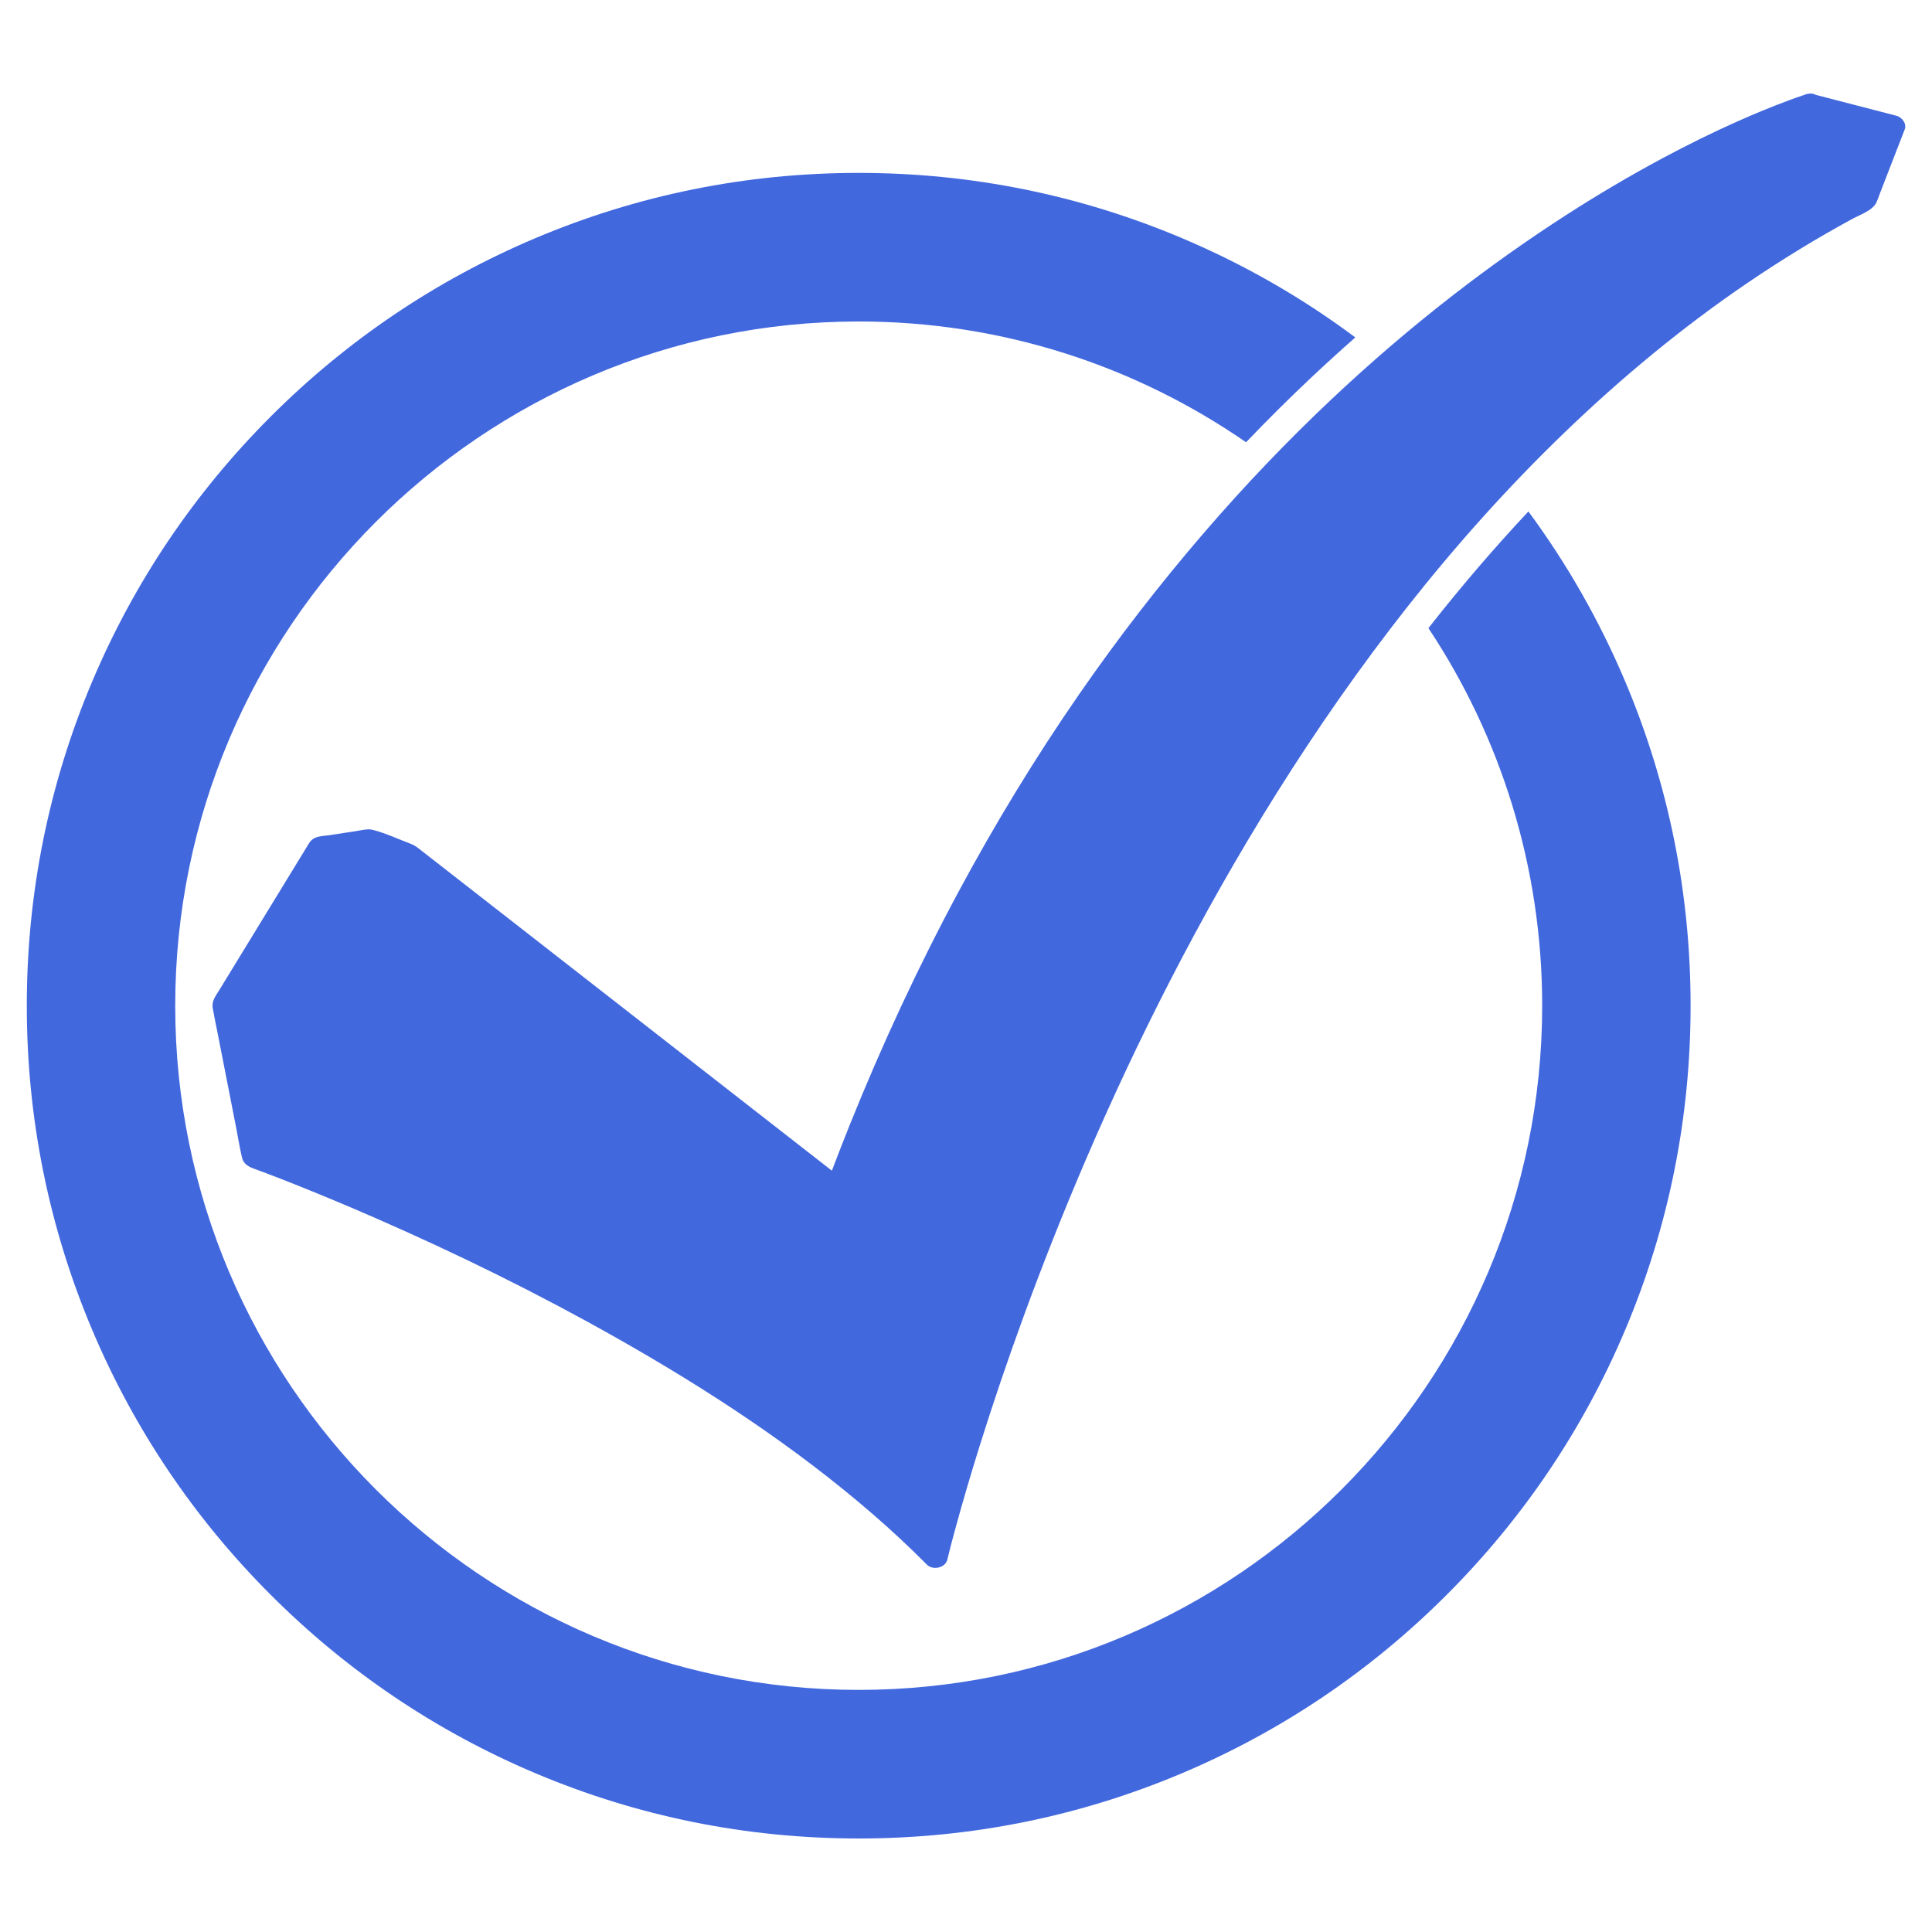
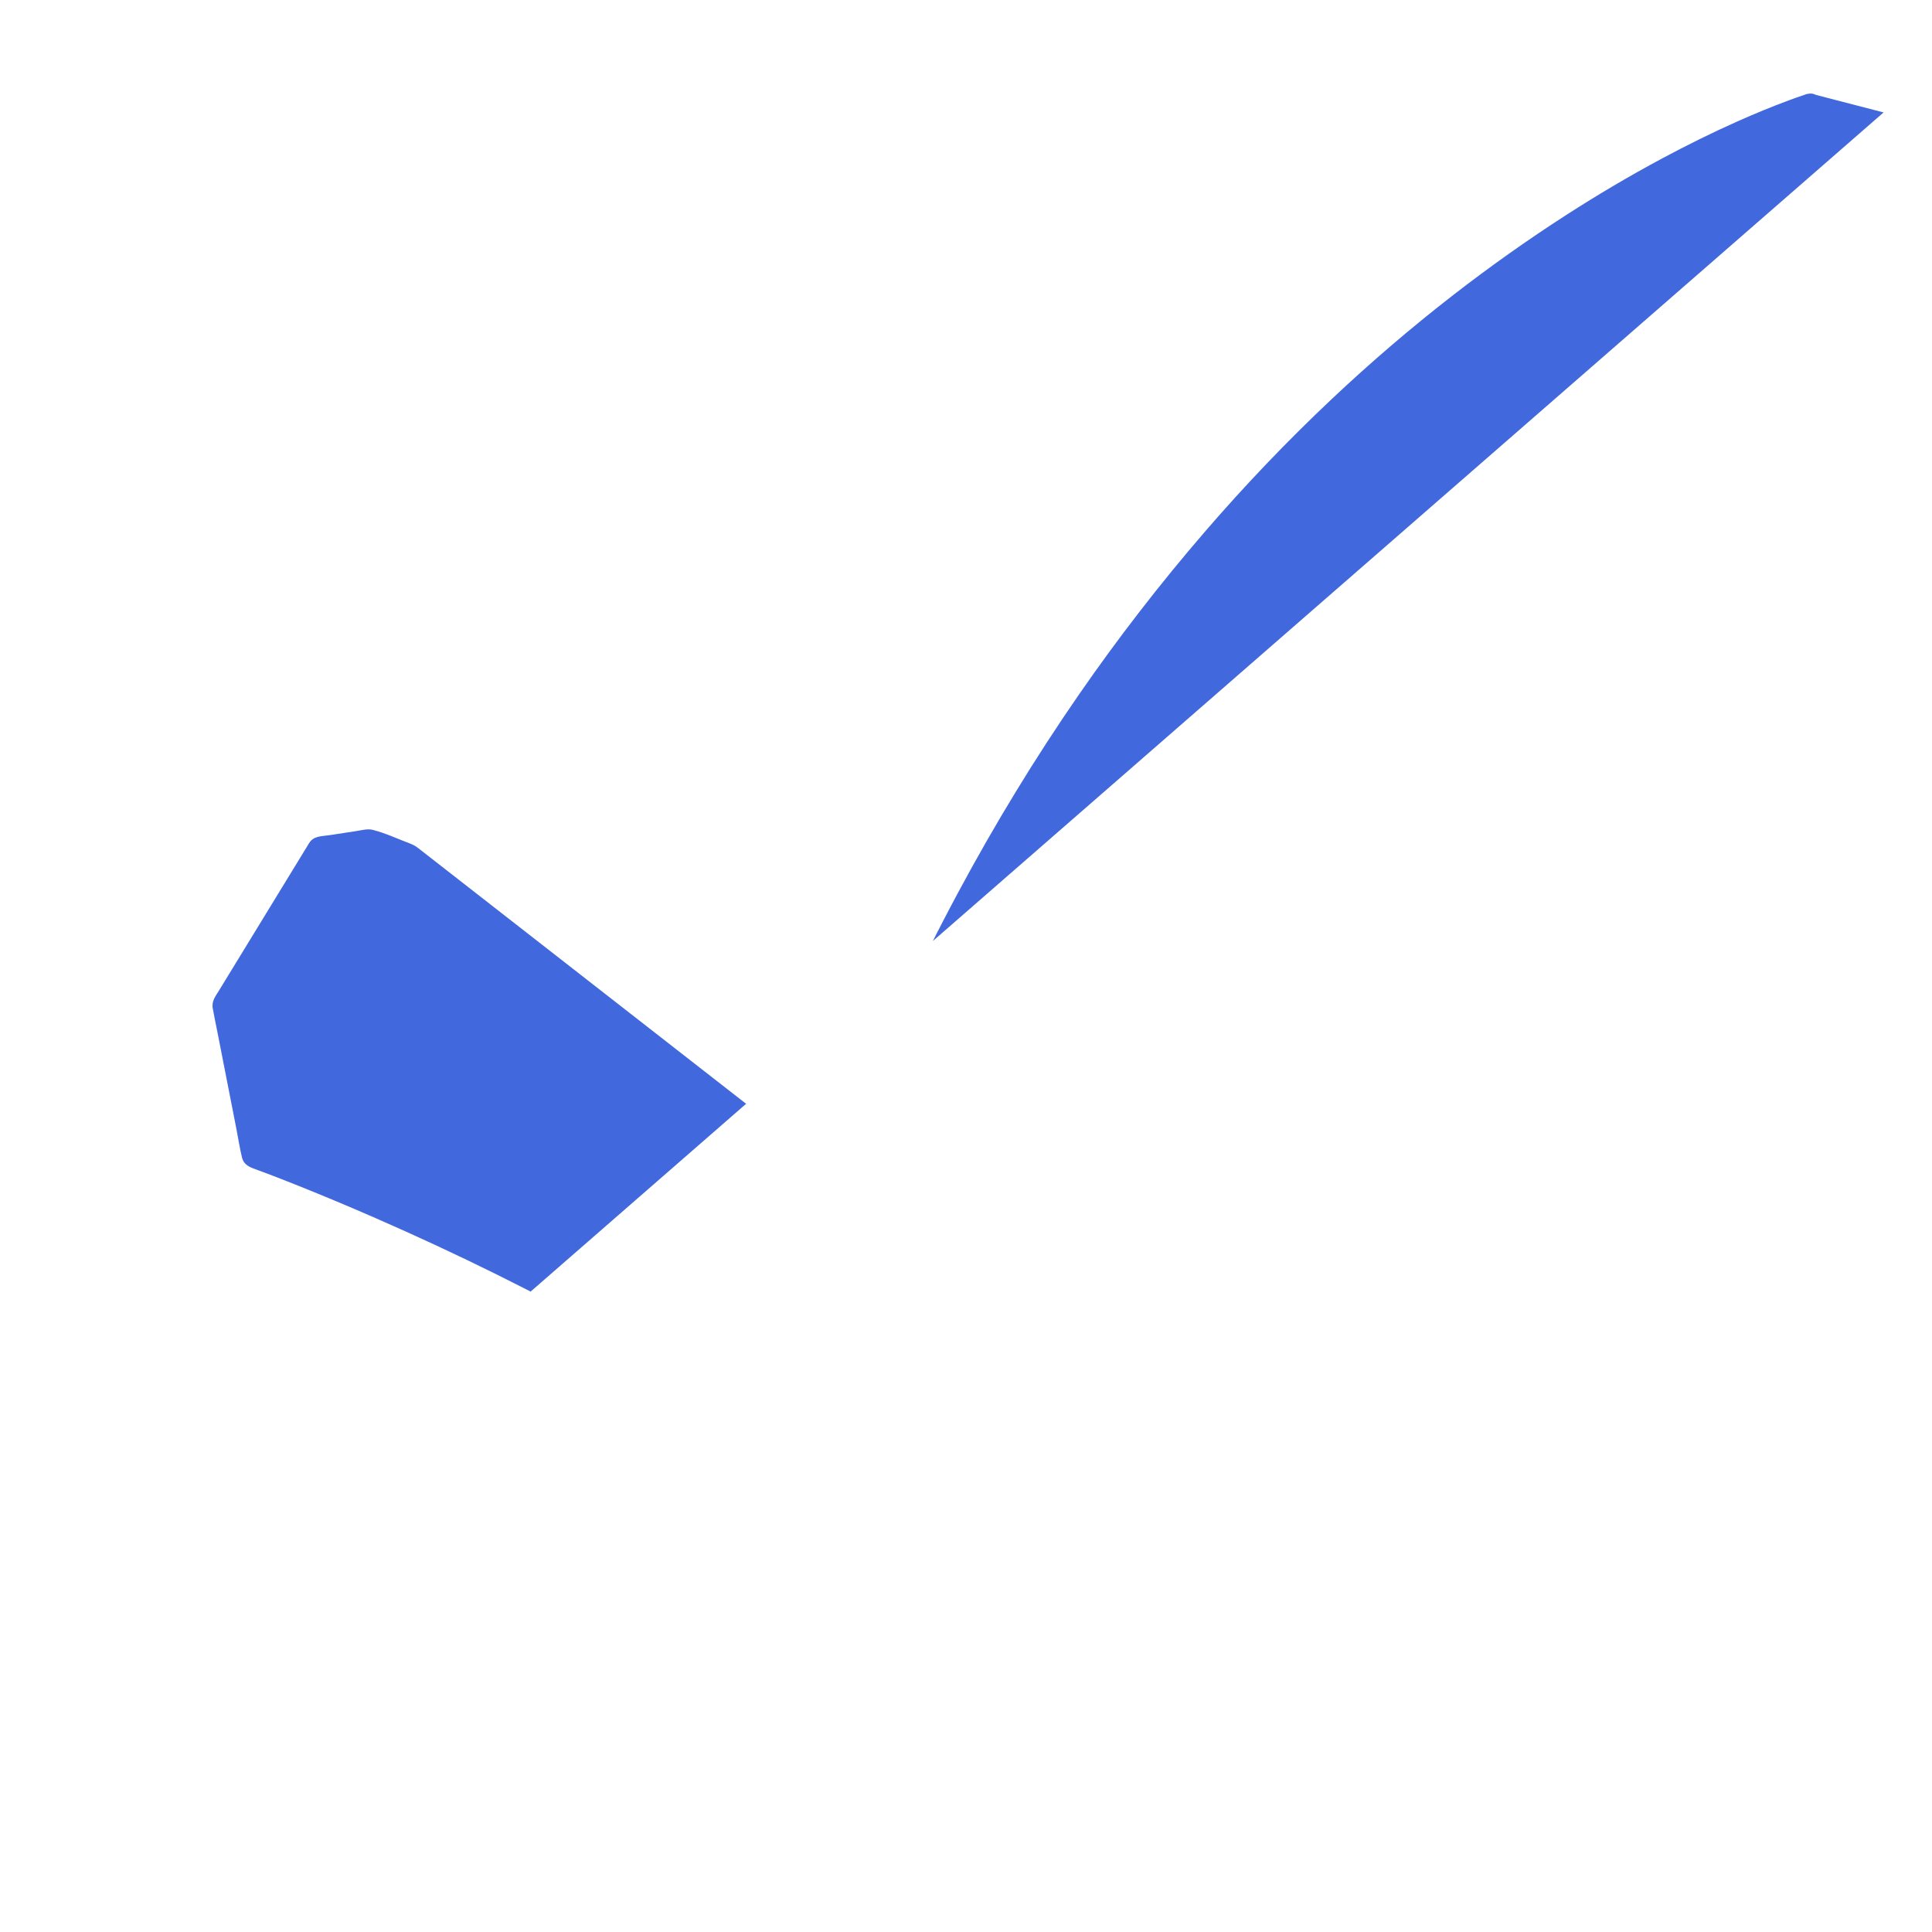
<svg xmlns="http://www.w3.org/2000/svg" width="1024" zoomAndPan="magnify" viewBox="0 0 768 768" height="1024" preserveAspectRatio="xMidYMid meet" version="1.0">
  <defs>
    <clipPath id="67223447e0">
-       <path d="M 84.367 37.184 L 757.371 37.184 L 757.371 623.734 L 84.367 623.734 Z M 84.367 37.184 " clip-rule="nonzero" />
+       <path d="M 84.367 37.184 L 757.371 37.184 L 84.367 623.734 Z M 84.367 37.184 " clip-rule="nonzero" />
    </clipPath>
    <clipPath id="4d739af5bb">
-       <path d="M 10.652 68.32 L 672.191 68.32 L 672.191 730.773 L 10.652 730.773 Z M 10.652 68.32 " clip-rule="nonzero" />
-     </clipPath>
+       </clipPath>
  </defs>
  <g clip-path="url(#67223447e0)">
    <path fill="#4268de" d="M 753.77 45.992 C 743.117 43.227 732.461 40.469 721.809 37.711 C 720.984 37.246 719.965 37.051 718.777 37.277 C 718.234 37.336 717.73 37.48 717.285 37.703 C 715.215 38.371 713.168 39.113 711.137 39.871 C 704.191 42.445 697.359 45.273 690.621 48.273 C 680.492 52.789 670.57 57.711 660.836 62.922 C 647.75 69.922 635.012 77.473 622.609 85.457 C 607.117 95.426 592.133 106.074 577.68 117.281 C 560.816 130.355 544.68 144.215 529.277 158.73 C 511.531 175.453 494.762 193.047 478.977 211.348 C 461.059 232.117 444.352 253.742 428.887 276.109 C 411.453 301.32 395.582 327.434 381.184 354.207 C 364.969 384.355 350.594 415.348 337.898 446.887 C 335.43 453.023 333.027 459.184 330.684 465.363 C 322.492 458.973 314.297 452.586 306.105 446.195 C 284.629 429.449 263.152 412.699 241.672 395.953 C 221.938 380.562 202.199 365.172 182.461 349.781 C 177.445 345.867 172.43 341.957 167.41 338.047 C 166.129 337.047 165.008 336.086 163.418 335.488 C 158.441 333.613 153.293 331.18 148.113 329.867 C 146.148 329.367 143.672 330.047 141.684 330.352 C 138.219 330.887 134.754 331.418 131.293 331.949 C 129.109 332.285 126.16 332.27 124.336 333.559 C 123.332 334.27 122.859 335.18 122.266 336.156 C 116.73 345.215 111.191 354.27 105.656 363.328 C 99.488 373.418 93.316 383.516 87.145 393.609 C 85.707 395.969 84.059 397.93 84.562 400.773 C 85.145 404.082 85.855 407.375 86.504 410.676 C 88.977 423.285 91.449 435.898 93.922 448.512 C 94.684 452.395 95.281 456.348 96.215 460.203 C 96.766 462.461 98.441 463.637 100.676 464.465 C 102.625 465.184 104.574 465.906 106.516 466.641 C 107.207 466.906 107.895 467.168 108.586 467.434 C 108.965 467.578 109.34 467.723 109.719 467.867 C 109.914 467.941 110.109 468.02 110.309 468.094 C 110.34 468.105 110.359 468.113 110.387 468.125 C 112.34 468.883 114.293 469.652 116.242 470.422 C 127.312 474.812 138.285 479.406 149.176 484.164 C 181.863 498.445 213.832 514.18 244.664 531.609 C 280.945 552.117 315.918 575.012 346.953 601.902 C 354.395 608.344 361.582 615.035 368.469 621.98 C 370.855 624.383 375.801 623.227 376.562 620.02 C 377.523 615.957 378.613 611.918 379.707 607.883 C 382.754 596.668 386.062 585.512 389.543 574.402 C 394.848 557.477 400.57 540.66 406.66 523.961 C 414.395 502.762 422.727 481.742 431.66 460.941 C 441.926 437.035 453.008 413.422 464.957 390.18 C 478.07 364.668 492.23 339.598 507.57 315.148 C 523.562 289.668 540.84 264.859 559.613 241.031 C 578.719 216.793 599.434 193.598 621.922 171.938 C 644.449 150.238 668.773 130.02 695.047 112.191 C 708.312 103.191 722.055 94.777 736.25 87.055 C 739.508 85.289 744.398 83.711 745.941 80.402 C 746.461 79.277 746.836 78.078 747.281 76.926 C 749.32 71.68 751.355 66.422 753.387 61.164 C 754.648 57.926 755.898 54.691 757.152 51.457 C 758.031 49.18 756.145 46.602 753.77 45.992 " fill-opacity="1" fill-rule="nonzero" />
  </g>
  <g clip-path="url(#4d739af5bb)">
    <path fill="#4268de" d="M 607.562 203.316 C 594.27 217.496 581.324 232.559 568.883 248.348 C 568.527 248.797 568.18 249.246 567.828 249.695 C 596.383 292.738 613.039 344.348 613.039 399.777 C 613.039 549.75 491.156 671.762 341.344 671.762 C 191.535 671.762 69.652 549.75 69.652 399.777 C 69.652 249.805 191.535 127.793 341.344 127.793 C 398.473 127.793 451.535 145.535 495.328 175.805 C 503.789 166.965 512.426 158.383 521.188 150.129 C 526.957 144.691 532.824 139.355 538.762 134.137 C 517.586 118.324 494.613 105.145 470.074 94.758 C 429.289 77.488 385.977 68.73 341.344 68.73 C 296.715 68.73 253.406 77.488 212.613 94.758 C 173.234 111.43 137.871 135.297 107.508 165.691 C 77.148 196.086 53.309 231.484 36.652 270.906 C 19.398 311.742 10.652 355.102 10.652 399.777 C 10.652 444.457 19.398 487.812 36.652 528.648 C 53.305 568.07 77.148 603.469 107.508 633.867 C 137.867 664.258 173.23 688.125 212.613 704.797 C 253.406 722.07 296.719 730.828 341.344 730.828 C 385.977 730.828 429.285 722.07 470.074 704.797 C 509.457 688.125 544.82 664.258 575.18 633.867 C 605.543 603.469 629.383 568.07 646.039 528.648 C 663.289 487.812 672.039 444.457 672.039 399.777 C 672.039 355.102 663.289 311.742 646.039 270.906 C 635.852 246.797 622.973 224.195 607.562 203.316 " fill-opacity="1" fill-rule="nonzero" />
  </g>
</svg>